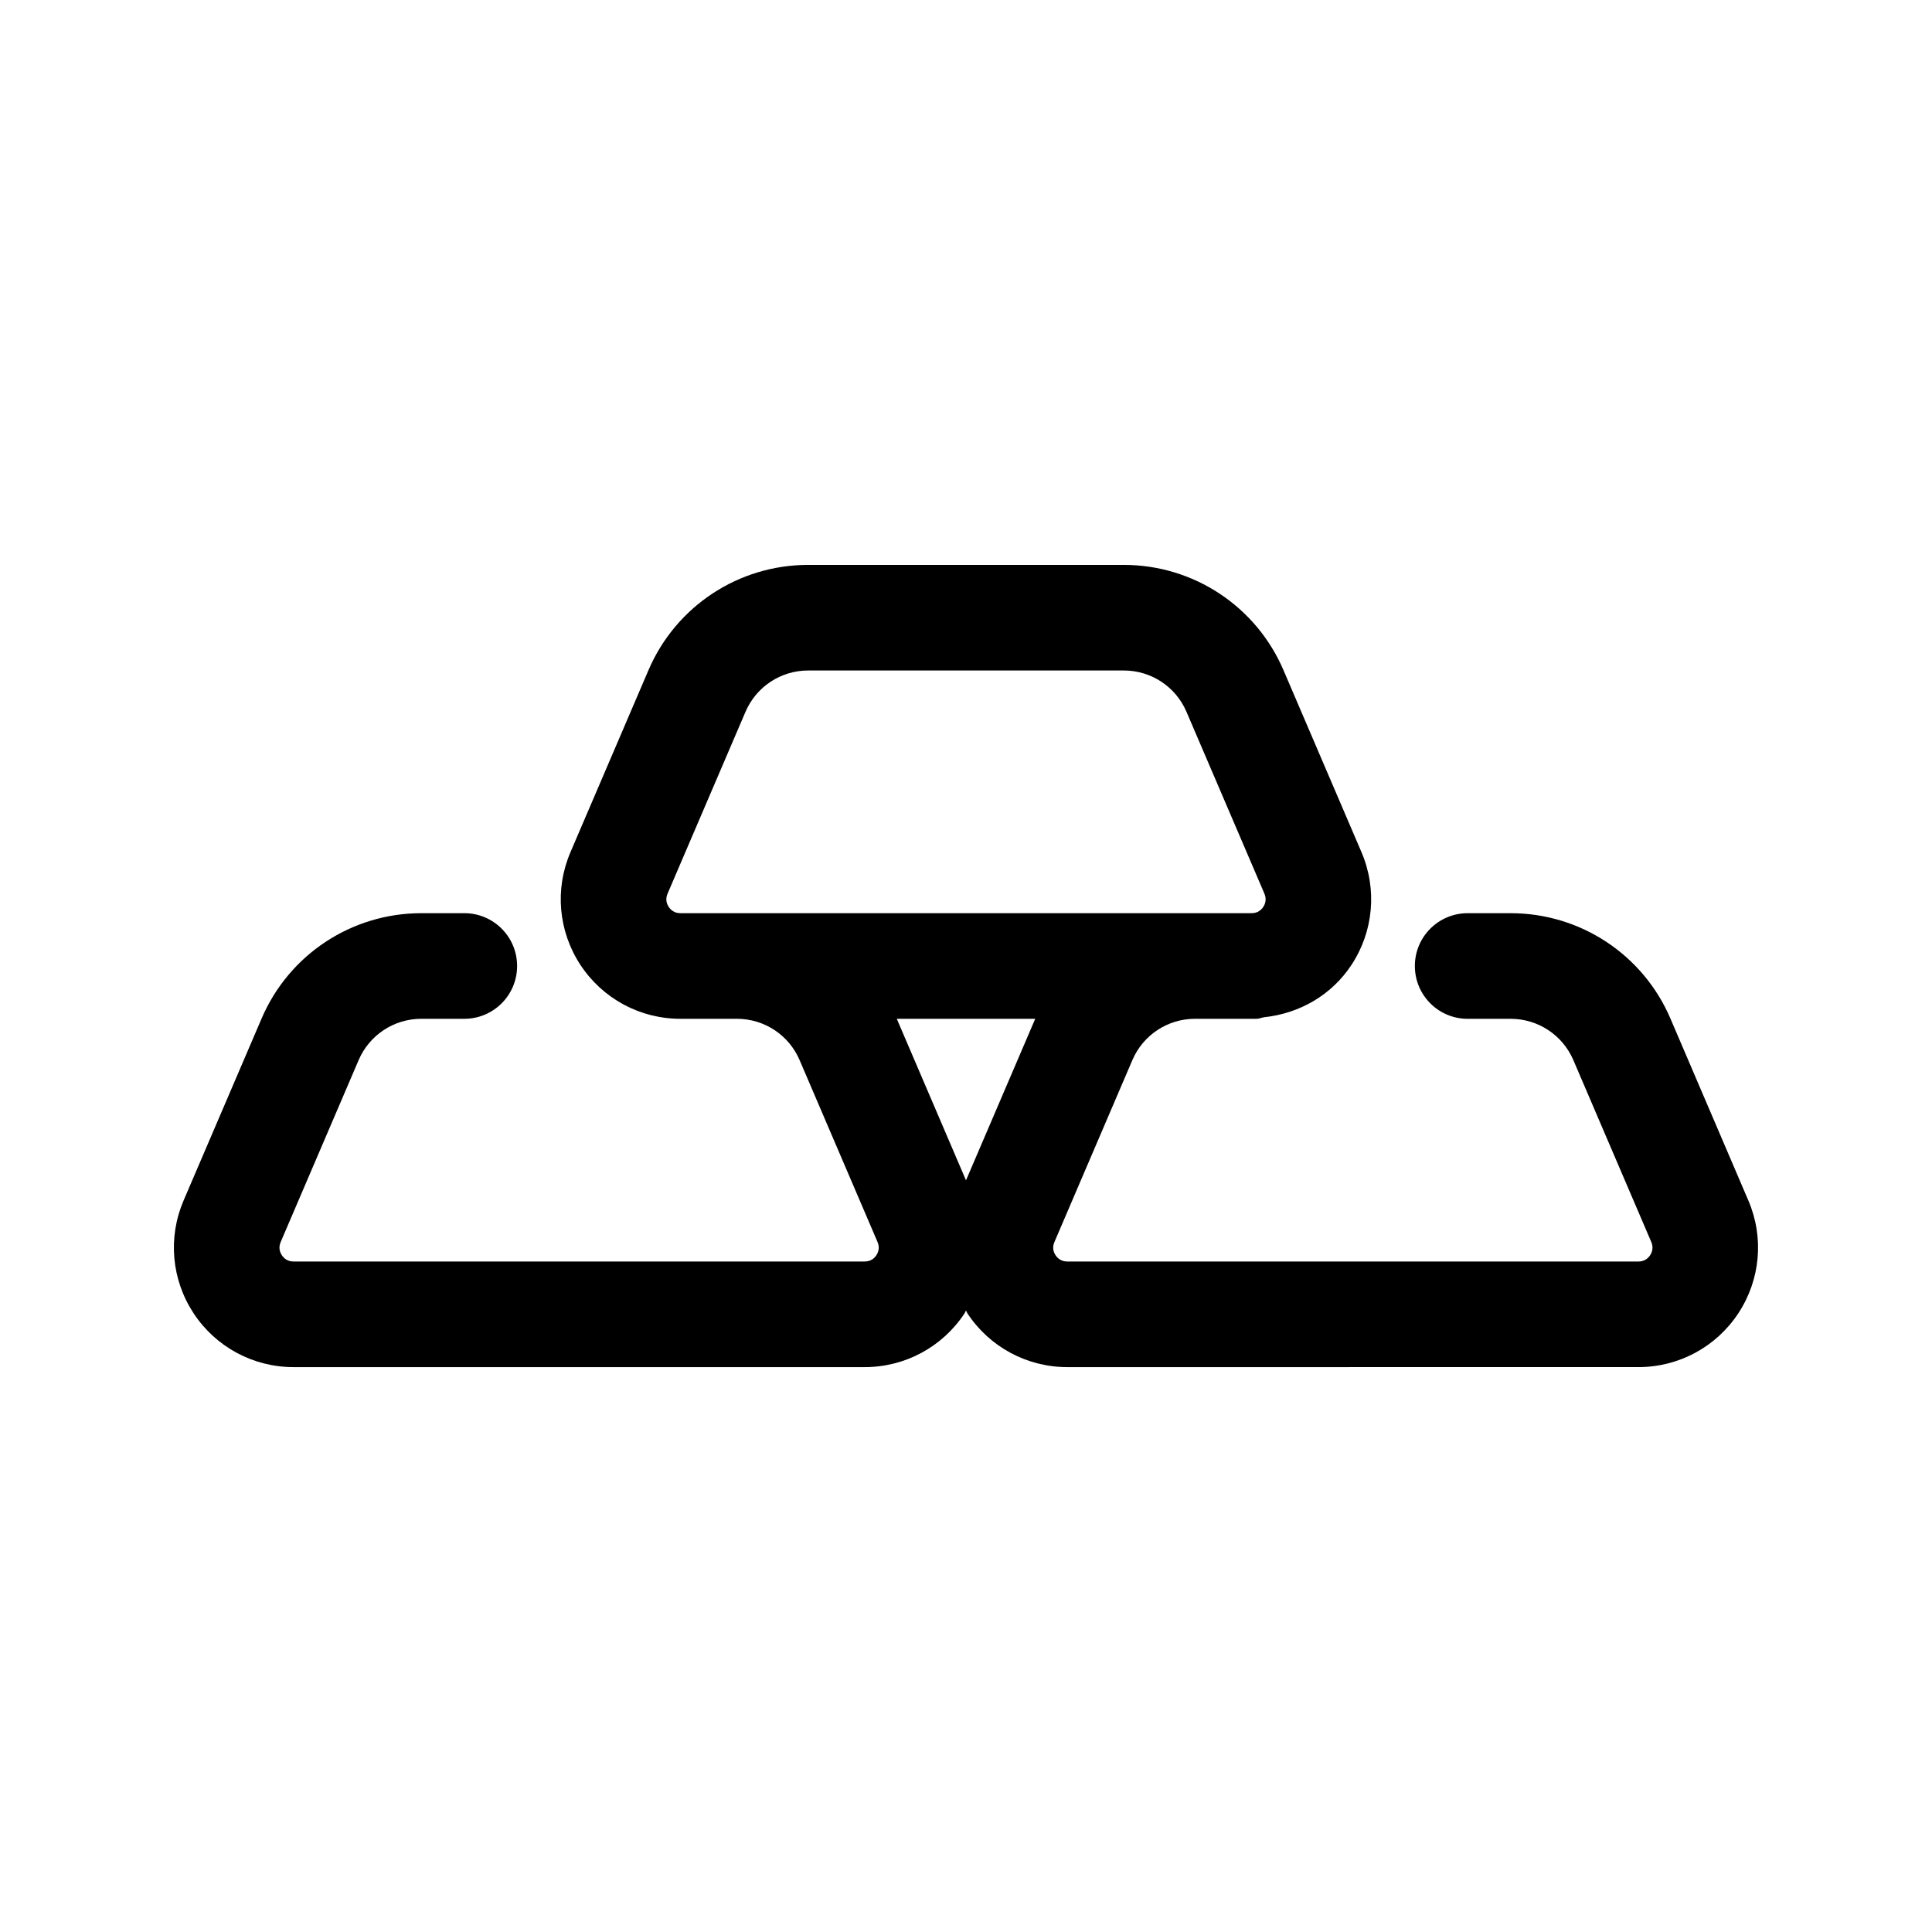
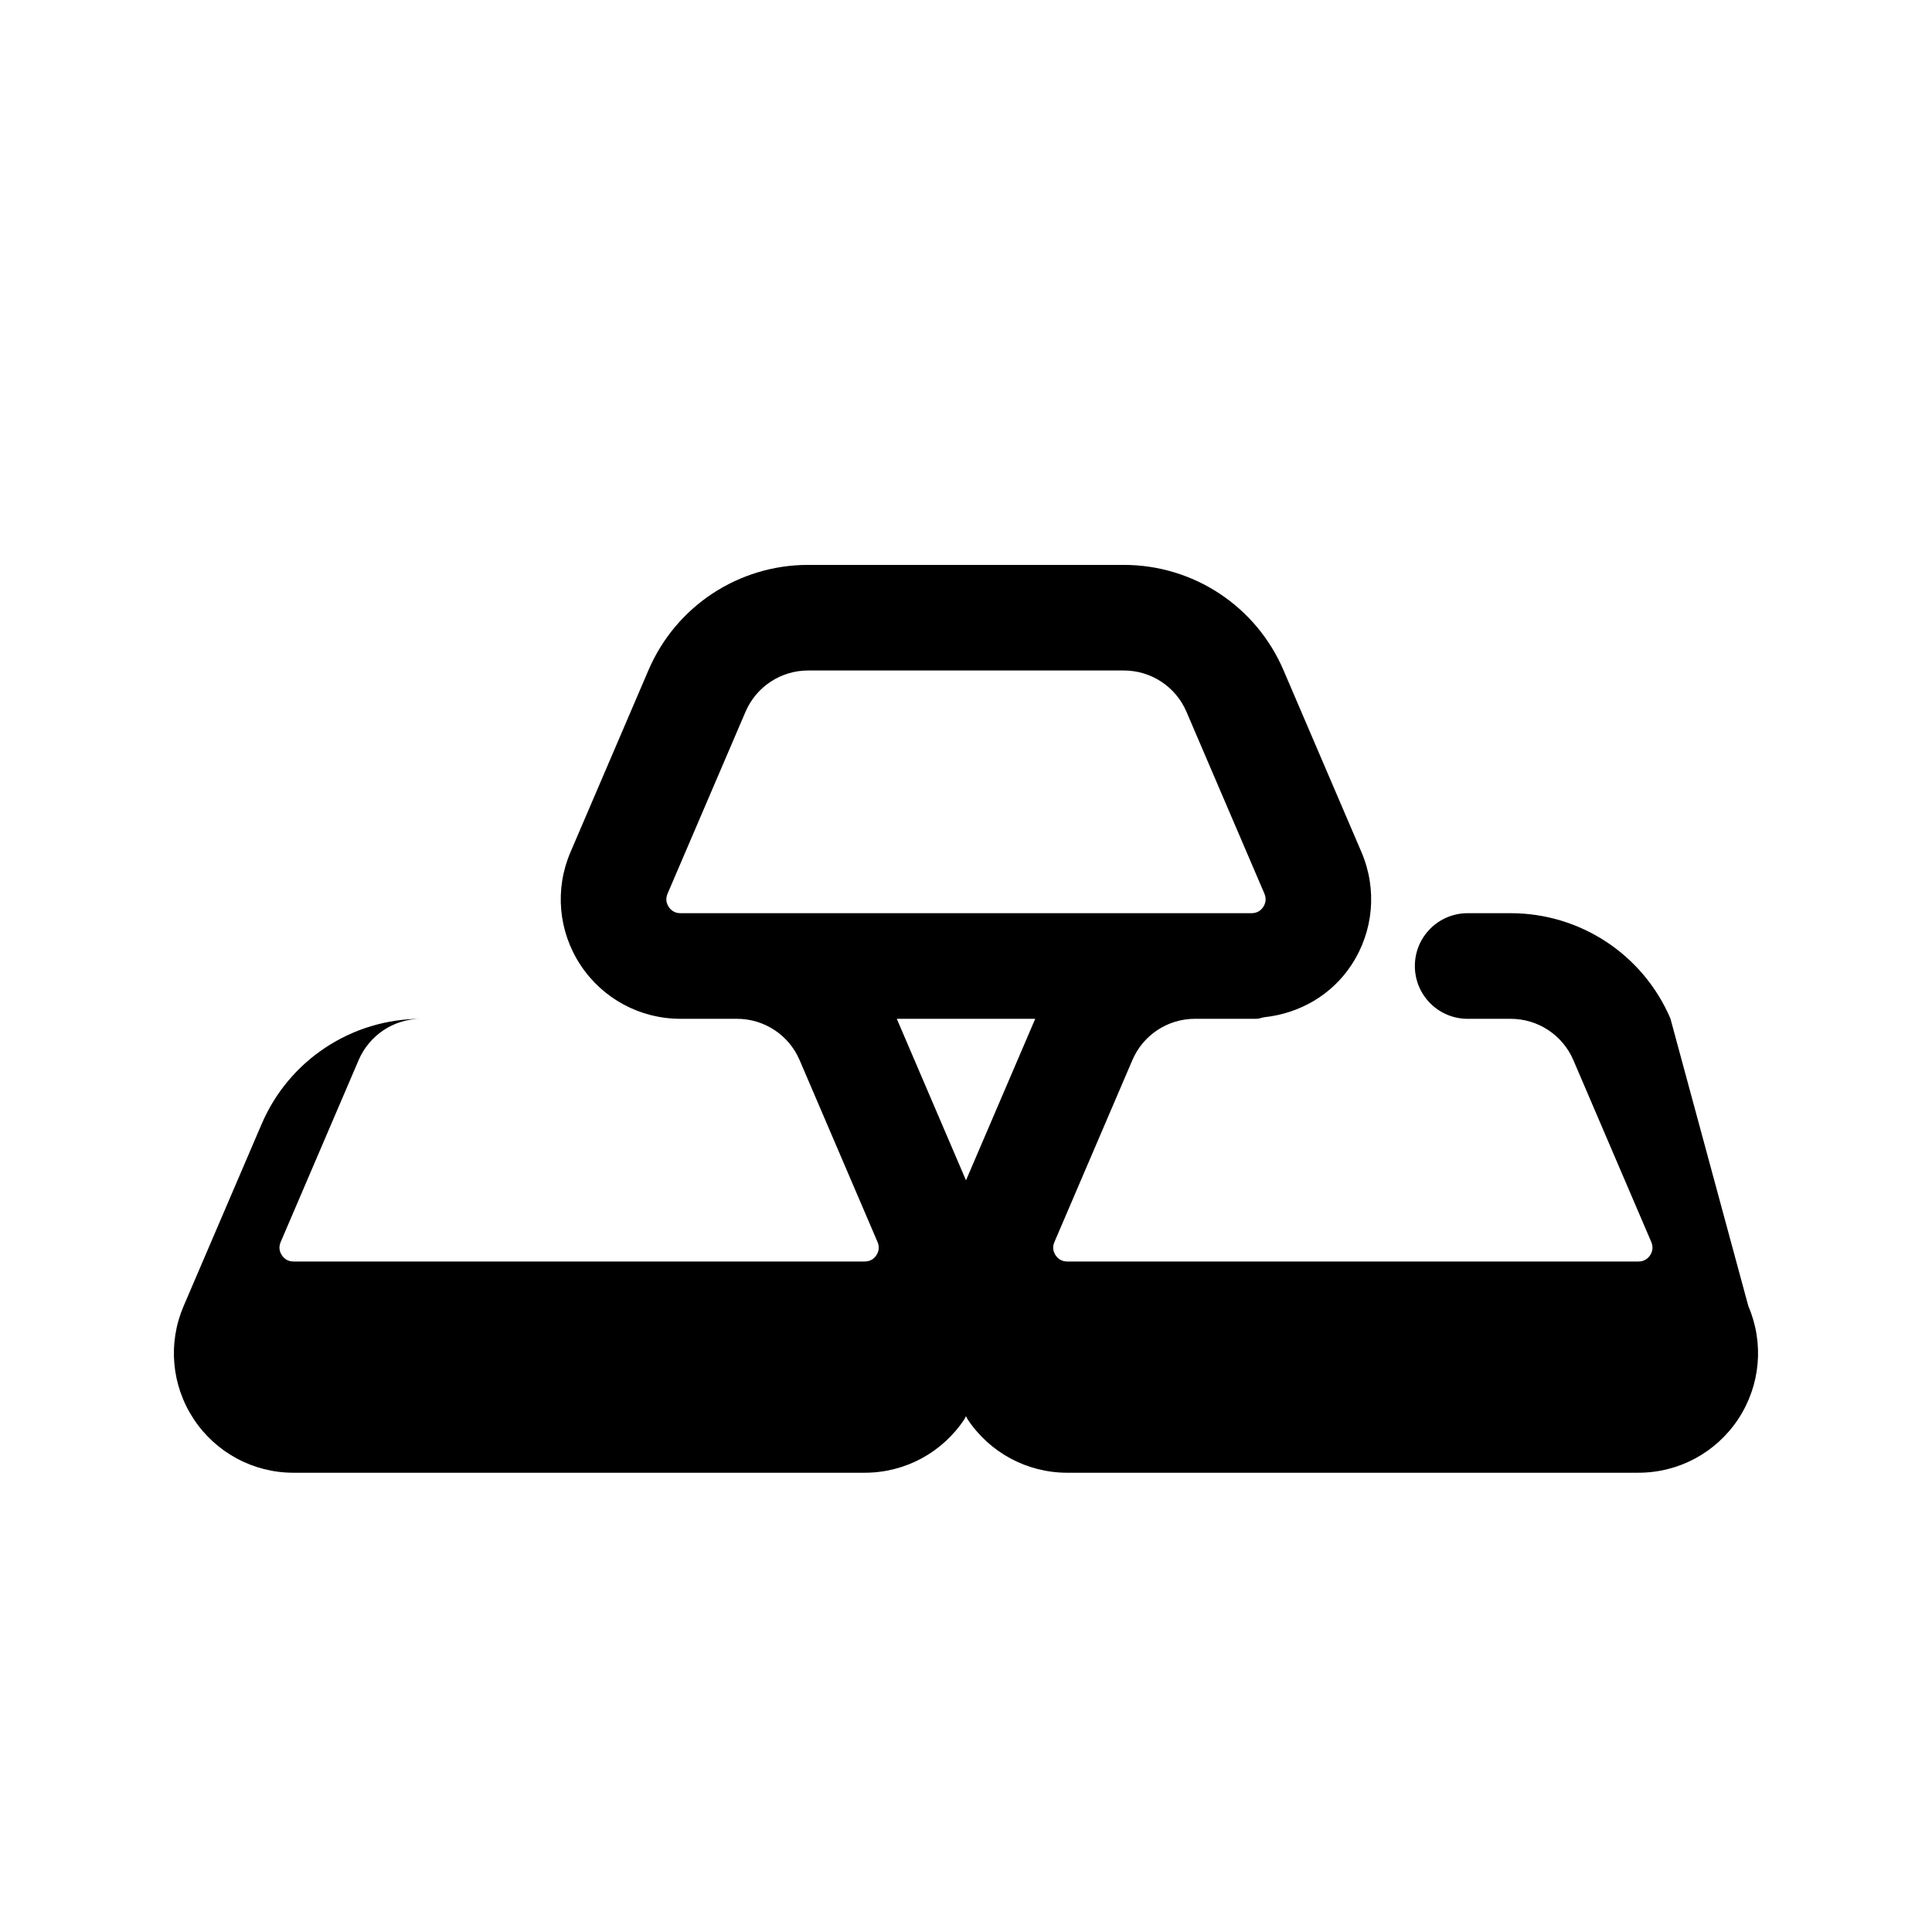
<svg xmlns="http://www.w3.org/2000/svg" fill="#000000" width="800px" height="800px" version="1.1" viewBox="144 144 512 512">
-   <path d="m586.67 413.9c-7.269-16.949-23.891-27.895-42.324-27.895h-11.398c-7.734 0-13.996 6.258-13.996 13.996 0 7.734 6.258 13.996 13.996 13.996h11.398c7.231 0 13.75 4.293 16.605 10.934l20.664 48.23c0.641 1.516 0.176 2.734-0.312 3.484-0.504 0.766-1.449 1.668-3.09 1.668l-151.38-0.004c-1.652 0-2.598-0.902-3.102-1.668-0.492-0.75-0.957-1.969-0.301-3.484l20.664-48.23c2.844-6.641 9.359-10.934 16.59-10.934h16.277c0.73 0 1.359-0.309 2.059-0.414 9.359-0.996 17.855-5.856 23.102-13.824 5.891-8.91 6.887-20.105 2.68-29.93l-20.664-48.215c-7.258-16.945-23.863-27.906-42.312-27.906h-83.668c-18.438 0-35.047 10.945-42.312 27.906l-20.664 48.215c-4.215 9.812-3.219 21.004 2.664 29.93 5.887 8.91 15.773 14.238 26.461 14.238h14.992c7.231 0 13.75 4.293 16.598 10.934l20.664 48.23c0.641 1.516 0.184 2.734-0.312 3.484-0.5 0.766-1.441 1.668-3.09 1.668h-151.38c-1.648 0-2.59-0.902-3.09-1.668-0.5-0.75-0.957-1.969-0.312-3.484l20.668-48.23c2.852-6.641 9.363-10.934 16.594-10.934h11.402c7.731 0 13.996-6.258 13.996-13.996 0-7.734-6.266-13.996-13.996-13.996l-11.402 0.004c-18.438 0-35.047 10.945-42.312 27.906l-20.672 48.23c-4.211 9.812-3.211 20.992 2.664 29.918 5.883 8.91 15.77 14.242 26.457 14.242h151.38c10.688 0 20.574-5.328 26.457-14.242 0.164-0.242 0.23-0.52 0.383-0.762 0.152 0.242 0.219 0.52 0.375 0.762 5.883 8.91 15.777 14.242 26.465 14.242l151.37-0.004c10.688 0 20.57-5.328 26.457-14.242 5.875-8.926 6.875-20.105 2.664-29.918zm-262.36-27.895c-1.648 0-2.59-0.902-3.09-1.668-0.504-0.75-0.965-1.98-0.312-3.5l20.664-48.215c2.848-6.641 9.363-10.934 16.59-10.934h83.668c7.231 0 13.75 4.293 16.59 10.934l20.664 48.215c0.641 1.516 0.191 2.746-0.312 3.512-0.504 0.754-1.434 1.656-3.09 1.656zm75.688 70.797-18.34-42.809h36.688z" />
+   <path d="m586.67 413.9c-7.269-16.949-23.891-27.895-42.324-27.895h-11.398c-7.734 0-13.996 6.258-13.996 13.996 0 7.734 6.258 13.996 13.996 13.996h11.398c7.231 0 13.75 4.293 16.605 10.934l20.664 48.23c0.641 1.516 0.176 2.734-0.312 3.484-0.504 0.766-1.449 1.668-3.09 1.668l-151.38-0.004c-1.652 0-2.598-0.902-3.102-1.668-0.492-0.75-0.957-1.969-0.301-3.484l20.664-48.23c2.844-6.641 9.359-10.934 16.59-10.934h16.277c0.73 0 1.359-0.309 2.059-0.414 9.359-0.996 17.855-5.856 23.102-13.824 5.891-8.91 6.887-20.105 2.68-29.93l-20.664-48.215c-7.258-16.945-23.863-27.906-42.312-27.906h-83.668c-18.438 0-35.047 10.945-42.312 27.906l-20.664 48.215c-4.215 9.812-3.219 21.004 2.664 29.93 5.887 8.91 15.773 14.238 26.461 14.238h14.992c7.231 0 13.75 4.293 16.598 10.934l20.664 48.23c0.641 1.516 0.184 2.734-0.312 3.484-0.5 0.766-1.441 1.668-3.09 1.668h-151.38c-1.648 0-2.59-0.902-3.09-1.668-0.5-0.75-0.957-1.969-0.312-3.484l20.668-48.23c2.852-6.641 9.363-10.934 16.594-10.934h11.402l-11.402 0.004c-18.438 0-35.047 10.945-42.312 27.906l-20.672 48.23c-4.211 9.812-3.211 20.992 2.664 29.918 5.883 8.91 15.77 14.242 26.457 14.242h151.38c10.688 0 20.574-5.328 26.457-14.242 0.164-0.242 0.23-0.52 0.383-0.762 0.152 0.242 0.219 0.52 0.375 0.762 5.883 8.91 15.777 14.242 26.465 14.242l151.37-0.004c10.688 0 20.57-5.328 26.457-14.242 5.875-8.926 6.875-20.105 2.664-29.918zm-262.36-27.895c-1.648 0-2.59-0.902-3.09-1.668-0.504-0.75-0.965-1.98-0.312-3.5l20.664-48.215c2.848-6.641 9.363-10.934 16.59-10.934h83.668c7.231 0 13.75 4.293 16.59 10.934l20.664 48.215c0.641 1.516 0.191 2.746-0.312 3.512-0.504 0.754-1.434 1.656-3.09 1.656zm75.688 70.797-18.34-42.809h36.688z" />
</svg>